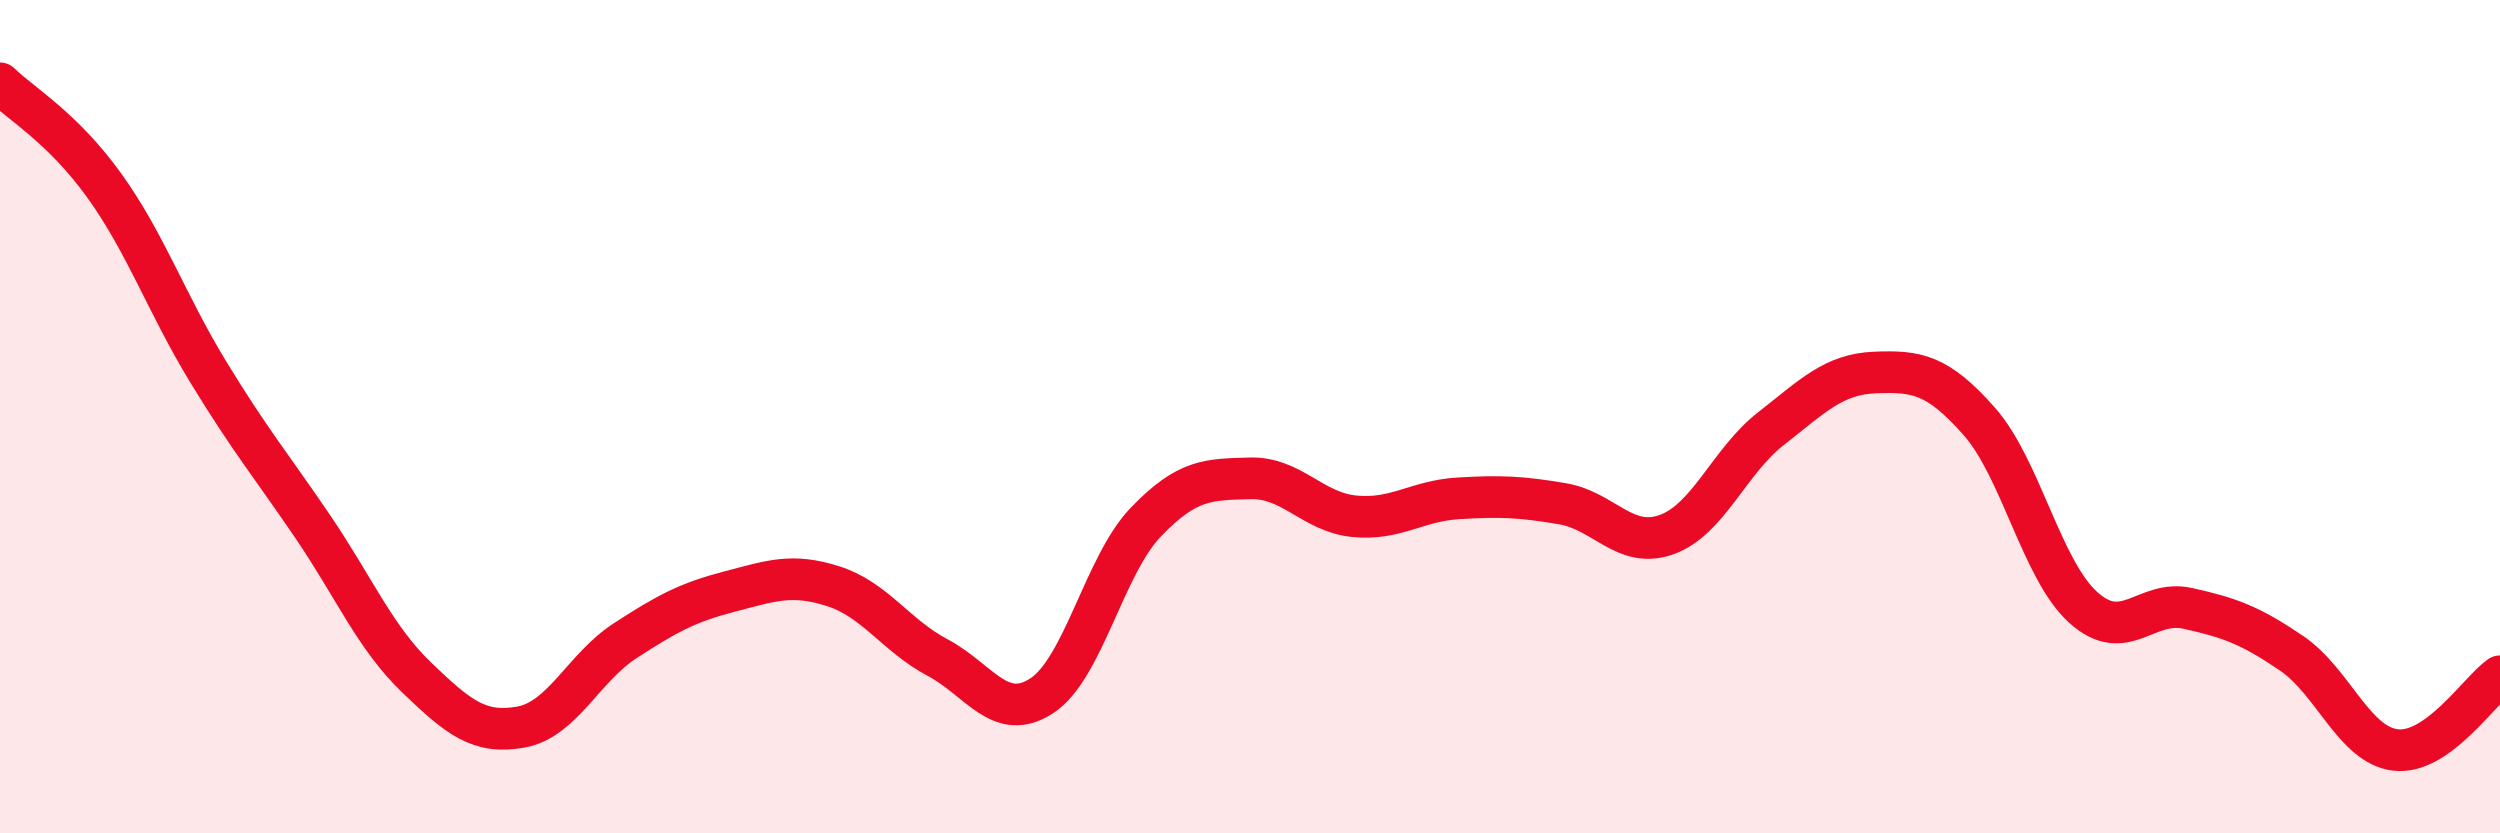
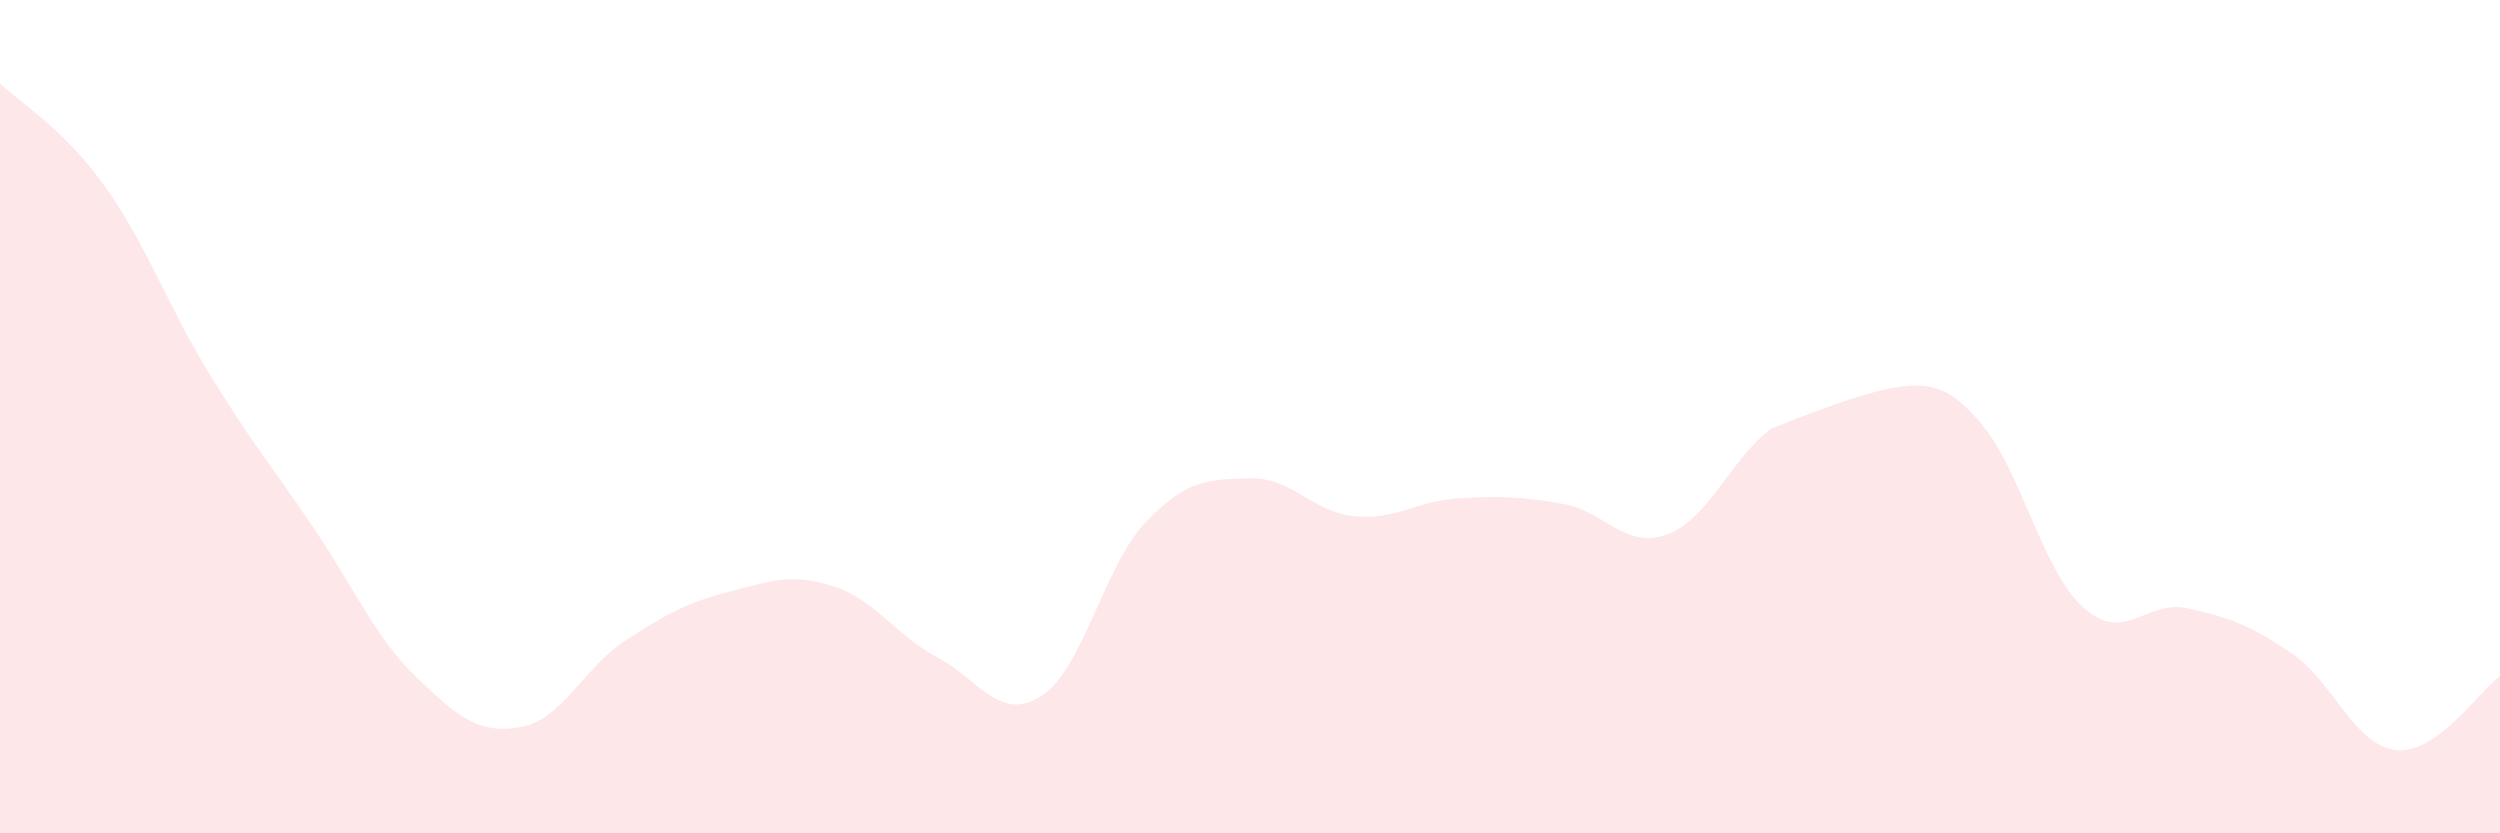
<svg xmlns="http://www.w3.org/2000/svg" width="60" height="20" viewBox="0 0 60 20">
-   <path d="M 0,2 C 0.5,2.49 1.5,3.06 2.5,4.45 C 3.5,5.84 4,7.29 5,8.93 C 6,10.57 6.5,11.16 7.5,12.63 C 8.5,14.1 9,15.3 10,16.26 C 11,17.22 11.5,17.63 12.5,17.45 C 13.5,17.27 14,16.03 15,15.38 C 16,14.73 16.5,14.46 17.5,14.2 C 18.5,13.94 19,13.75 20,14.07 C 21,14.39 21.5,15.25 22.5,15.78 C 23.5,16.31 24,17.35 25,16.7 C 26,16.05 26.5,13.57 27.5,12.53 C 28.5,11.49 29,11.51 30,11.48 C 31,11.45 31.5,12.29 32.5,12.39 C 33.5,12.49 34,12.02 35,11.96 C 36,11.9 36.5,11.92 37.5,12.09 C 38.5,12.26 39,13.19 40,12.83 C 41,12.47 41.5,11.07 42.5,10.29 C 43.5,9.51 44,8.98 45,8.94 C 46,8.9 46.5,8.98 47.5,10.11 C 48.5,11.24 49,13.68 50,14.58 C 51,15.48 51.5,14.38 52.5,14.6 C 53.5,14.82 54,15 55,15.68 C 56,16.36 56.5,17.89 57.5,18 C 58.5,18.11 59.5,16.58 60,16.23L60 20L0 20Z" fill="#EB0A25" opacity="0.1" stroke-linecap="round" stroke-linejoin="round" />
-   <path d="M 0,2 C 0.5,2.49 1.5,3.06 2.5,4.45 C 3.5,5.84 4,7.29 5,8.93 C 6,10.57 6.5,11.16 7.5,12.63 C 8.5,14.1 9,15.3 10,16.26 C 11,17.22 11.5,17.63 12.5,17.45 C 13.5,17.27 14,16.03 15,15.38 C 16,14.73 16.5,14.46 17.5,14.2 C 18.5,13.94 19,13.75 20,14.07 C 21,14.39 21.5,15.25 22.5,15.78 C 23.5,16.31 24,17.35 25,16.7 C 26,16.05 26.5,13.57 27.5,12.53 C 28.5,11.49 29,11.51 30,11.48 C 31,11.45 31.5,12.29 32.5,12.39 C 33.5,12.49 34,12.02 35,11.96 C 36,11.9 36.5,11.92 37.5,12.09 C 38.5,12.26 39,13.19 40,12.83 C 41,12.47 41.5,11.07 42.5,10.29 C 43.5,9.51 44,8.98 45,8.94 C 46,8.9 46.5,8.98 47.5,10.11 C 48.5,11.24 49,13.68 50,14.58 C 51,15.48 51.5,14.38 52.5,14.6 C 53.5,14.82 54,15 55,15.68 C 56,16.36 56.5,17.89 57.5,18 C 58.5,18.11 59.5,16.58 60,16.23" stroke="#EB0A25" stroke-width="1" fill="none" stroke-linecap="round" stroke-linejoin="round" />
+   <path d="M 0,2 C 0.5,2.49 1.5,3.06 2.5,4.45 C 3.5,5.84 4,7.29 5,8.93 C 6,10.57 6.5,11.16 7.5,12.63 C 8.5,14.1 9,15.3 10,16.26 C 11,17.22 11.5,17.63 12.5,17.45 C 13.5,17.27 14,16.03 15,15.38 C 16,14.73 16.5,14.46 17.5,14.2 C 18.5,13.94 19,13.75 20,14.07 C 21,14.39 21.5,15.25 22.5,15.78 C 23.5,16.31 24,17.35 25,16.7 C 26,16.05 26.5,13.57 27.5,12.53 C 28.5,11.49 29,11.51 30,11.48 C 31,11.45 31.5,12.29 32.5,12.39 C 33.5,12.49 34,12.02 35,11.96 C 36,11.9 36.5,11.92 37.5,12.09 C 38.5,12.26 39,13.19 40,12.83 C 41,12.47 41.5,11.07 42.5,10.29 C 46,8.9 46.5,8.98 47.5,10.11 C 48.5,11.24 49,13.68 50,14.58 C 51,15.48 51.5,14.38 52.5,14.6 C 53.5,14.82 54,15 55,15.68 C 56,16.36 56.5,17.89 57.5,18 C 58.5,18.11 59.5,16.58 60,16.23L60 20L0 20Z" fill="#EB0A25" opacity="0.1" stroke-linecap="round" stroke-linejoin="round" />
</svg>